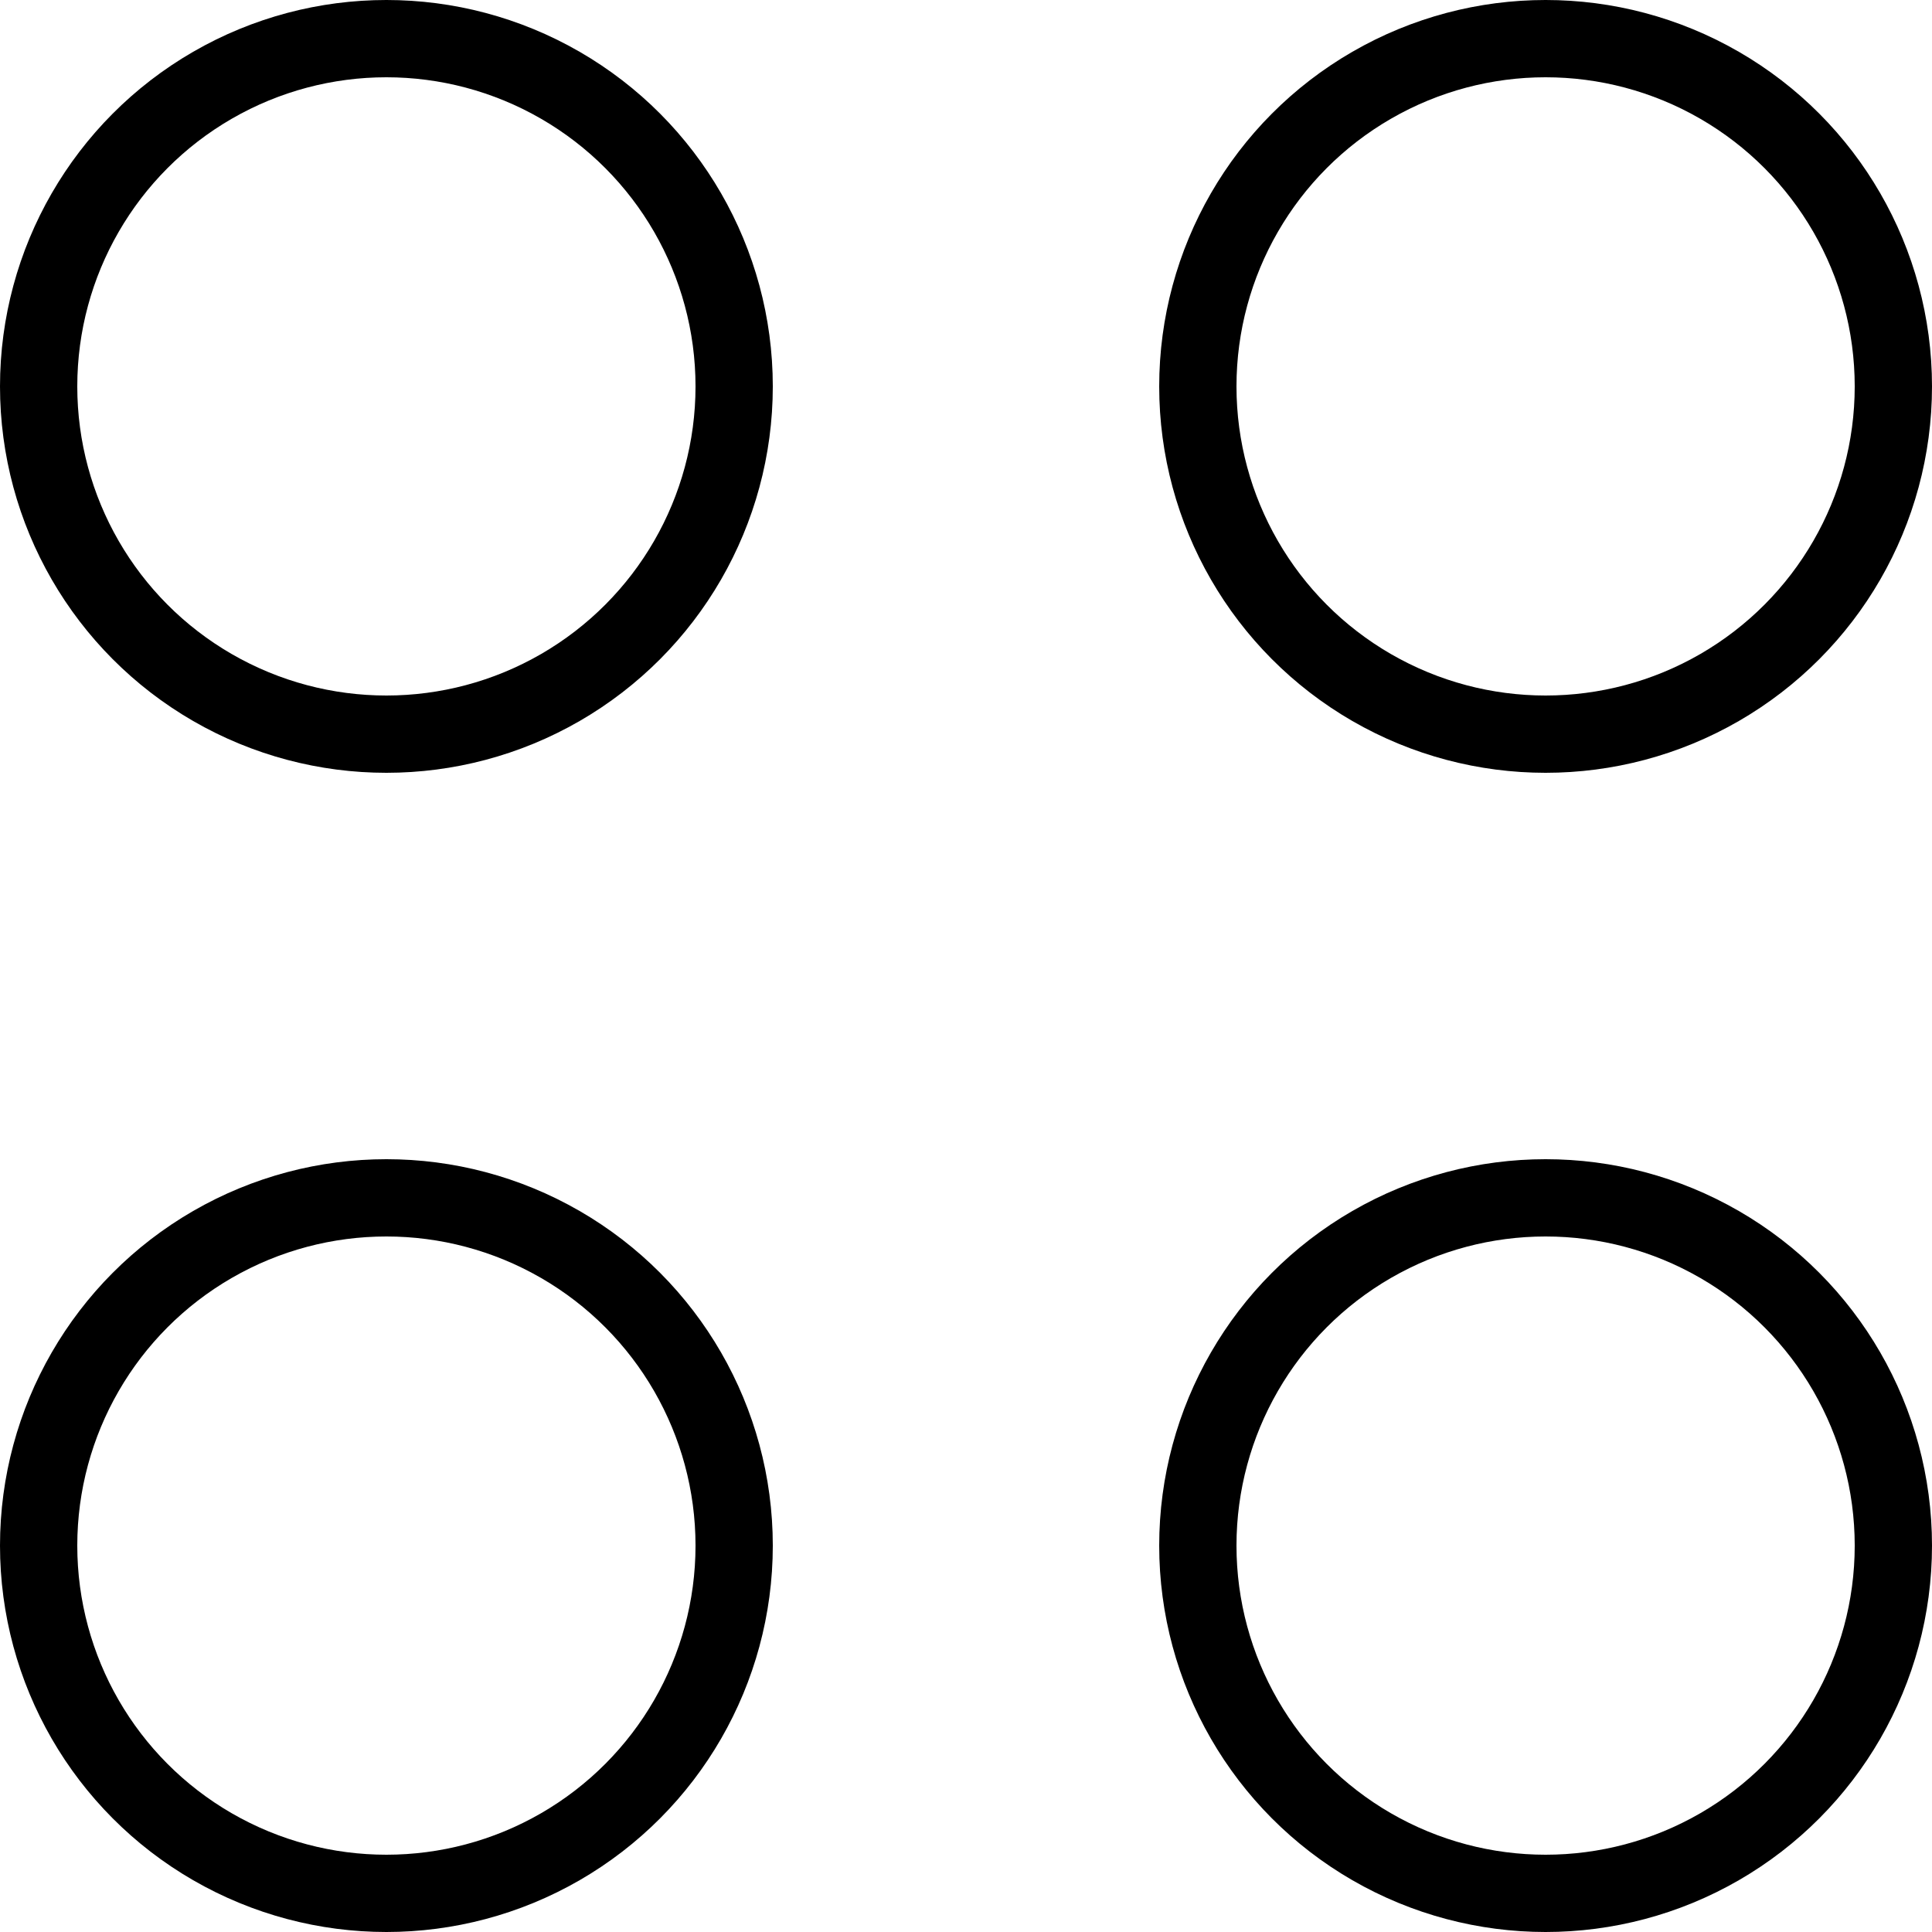
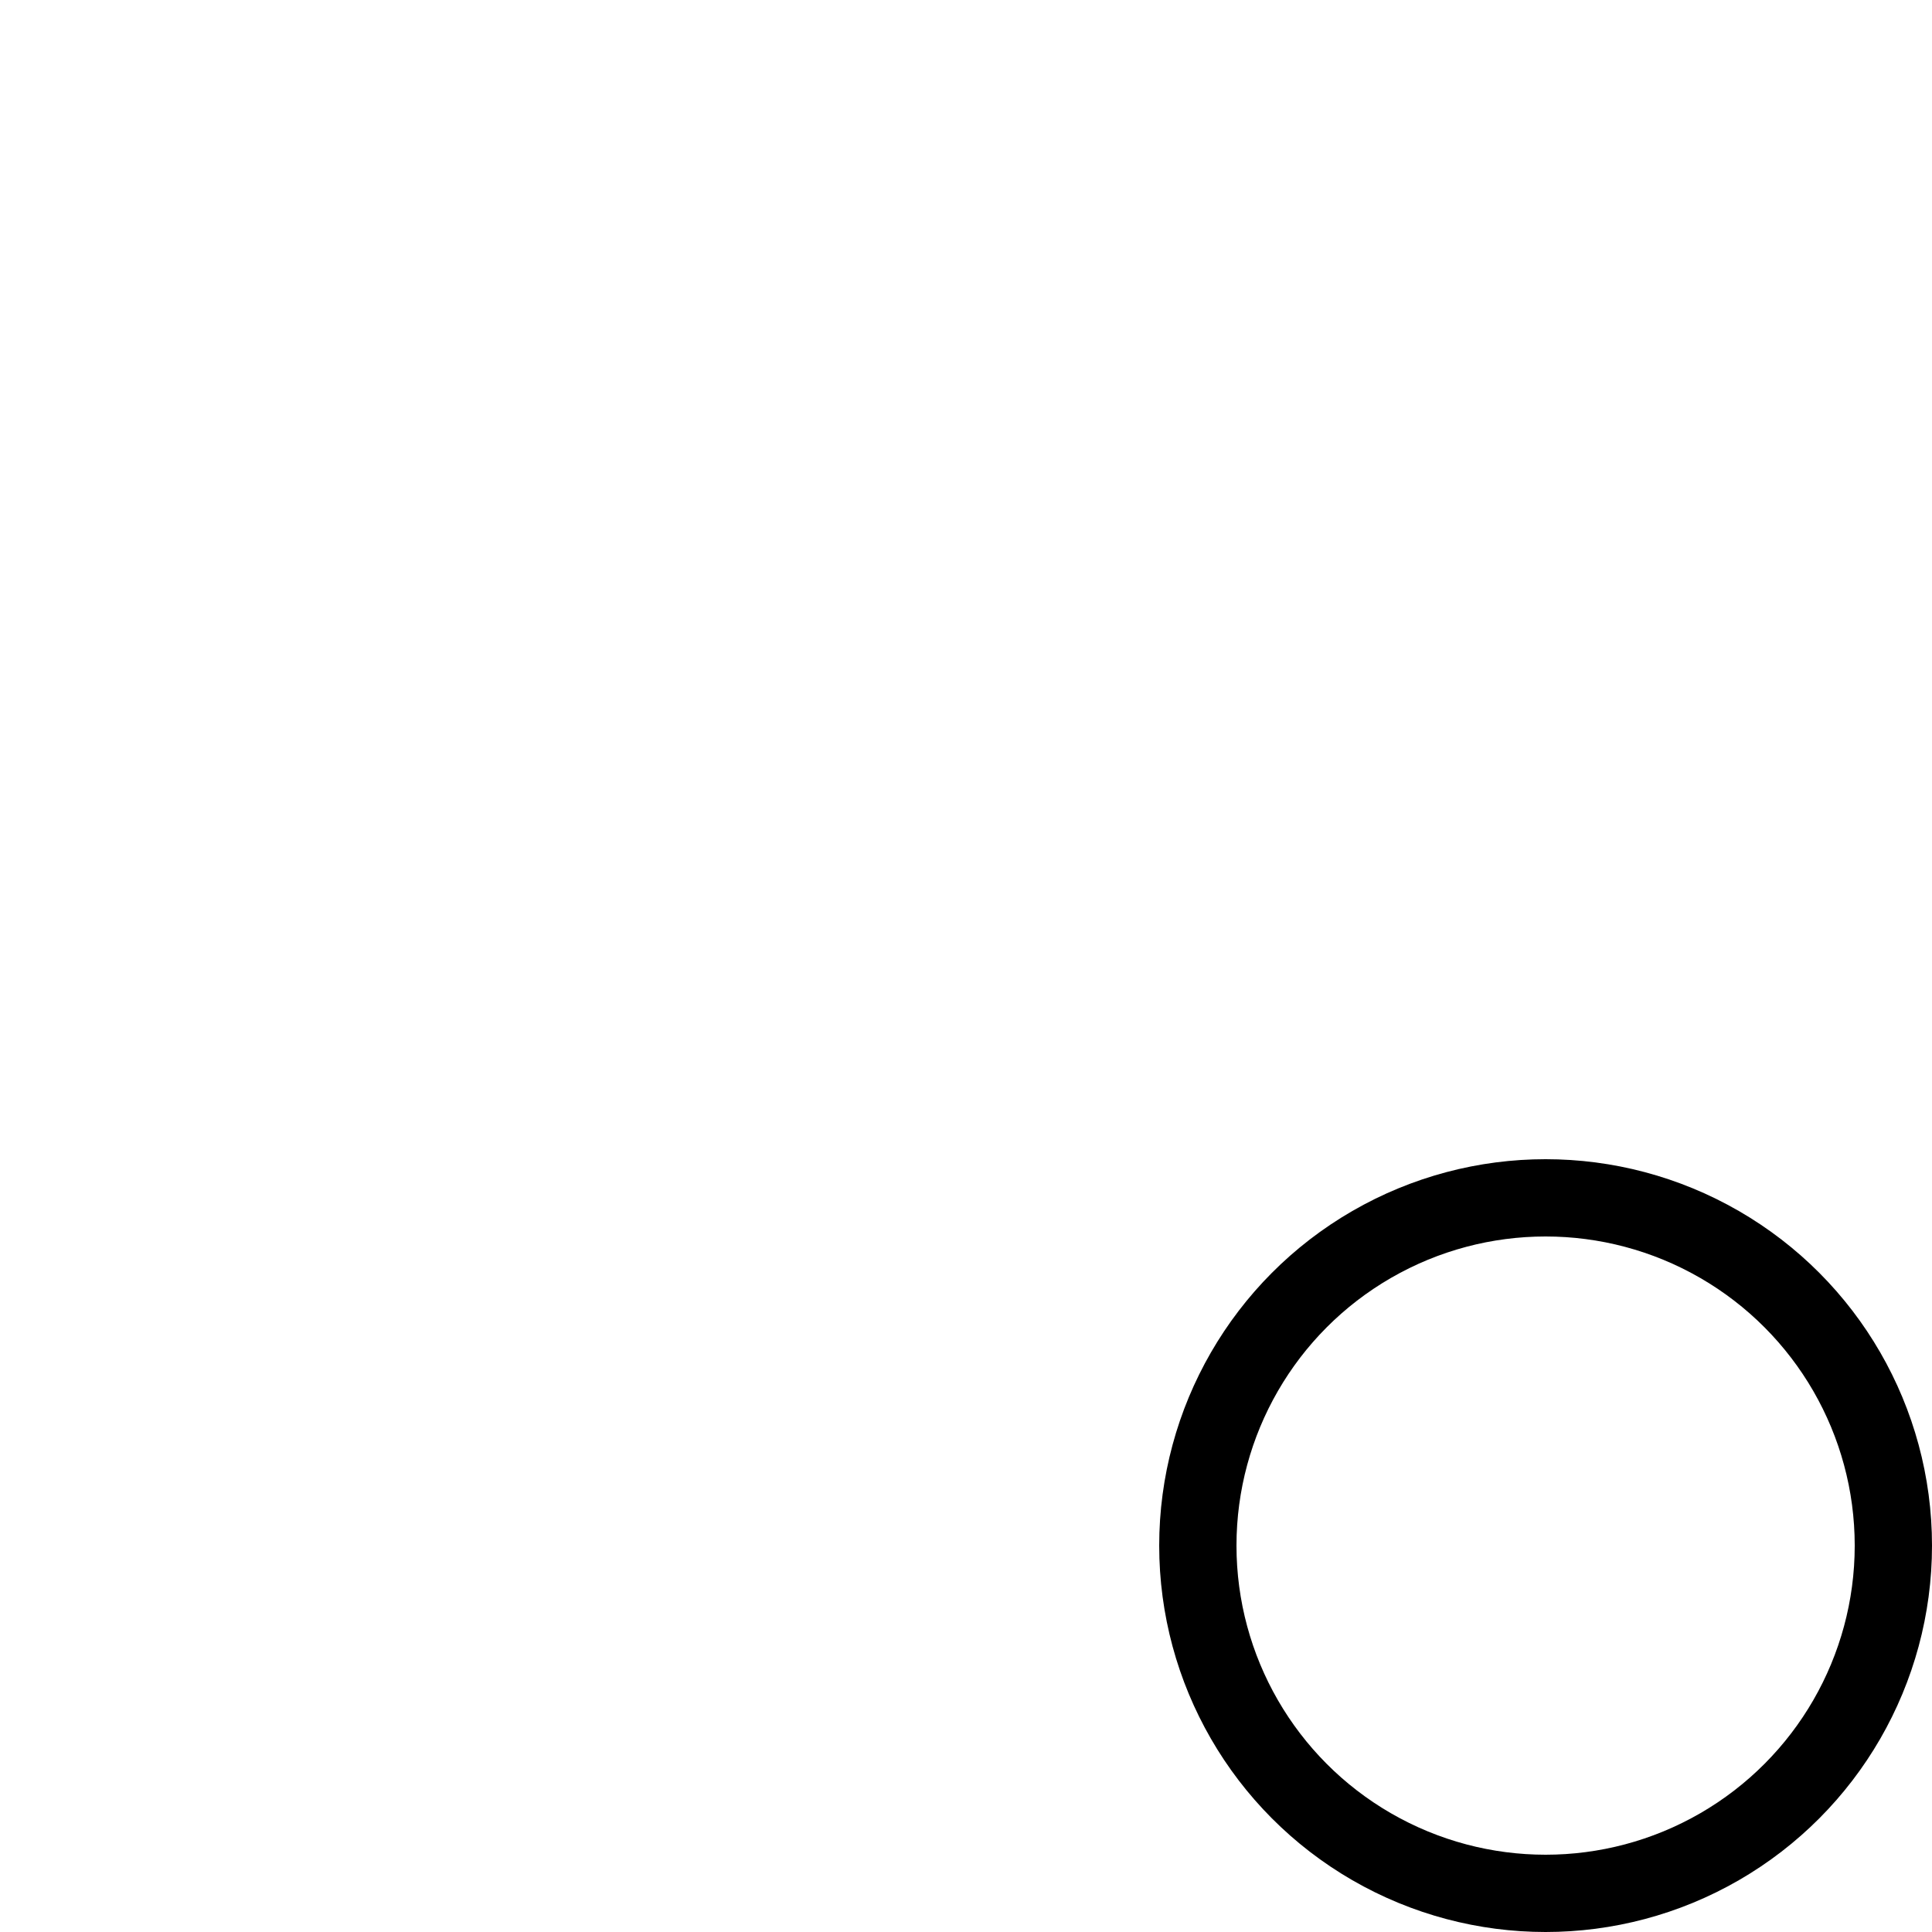
<svg xmlns="http://www.w3.org/2000/svg" width="25px" height="25px" viewBox="0 0 25 25" version="1.1">
  <title>Group 11</title>
  <desc>Created with Sketch.</desc>
  <g id="Symbols" stroke="none" stroke-width="1" fill="none" fill-rule="evenodd">
    <g id="difficulty-copy-4" stroke="#000000">
      <g id="Group-11">
-         <circle id="Oval" cx="5" cy="5" r="4.5" />
-         <circle id="Oval-Copy-3" cx="5" cy="20" r="4.5" />
-         <circle id="Oval-Copy-2" cx="20" cy="5" r="4.5" />
        <circle id="Oval-Copy-4" cx="20" cy="20" r="4.5" />
      </g>
    </g>
  </g>
</svg>